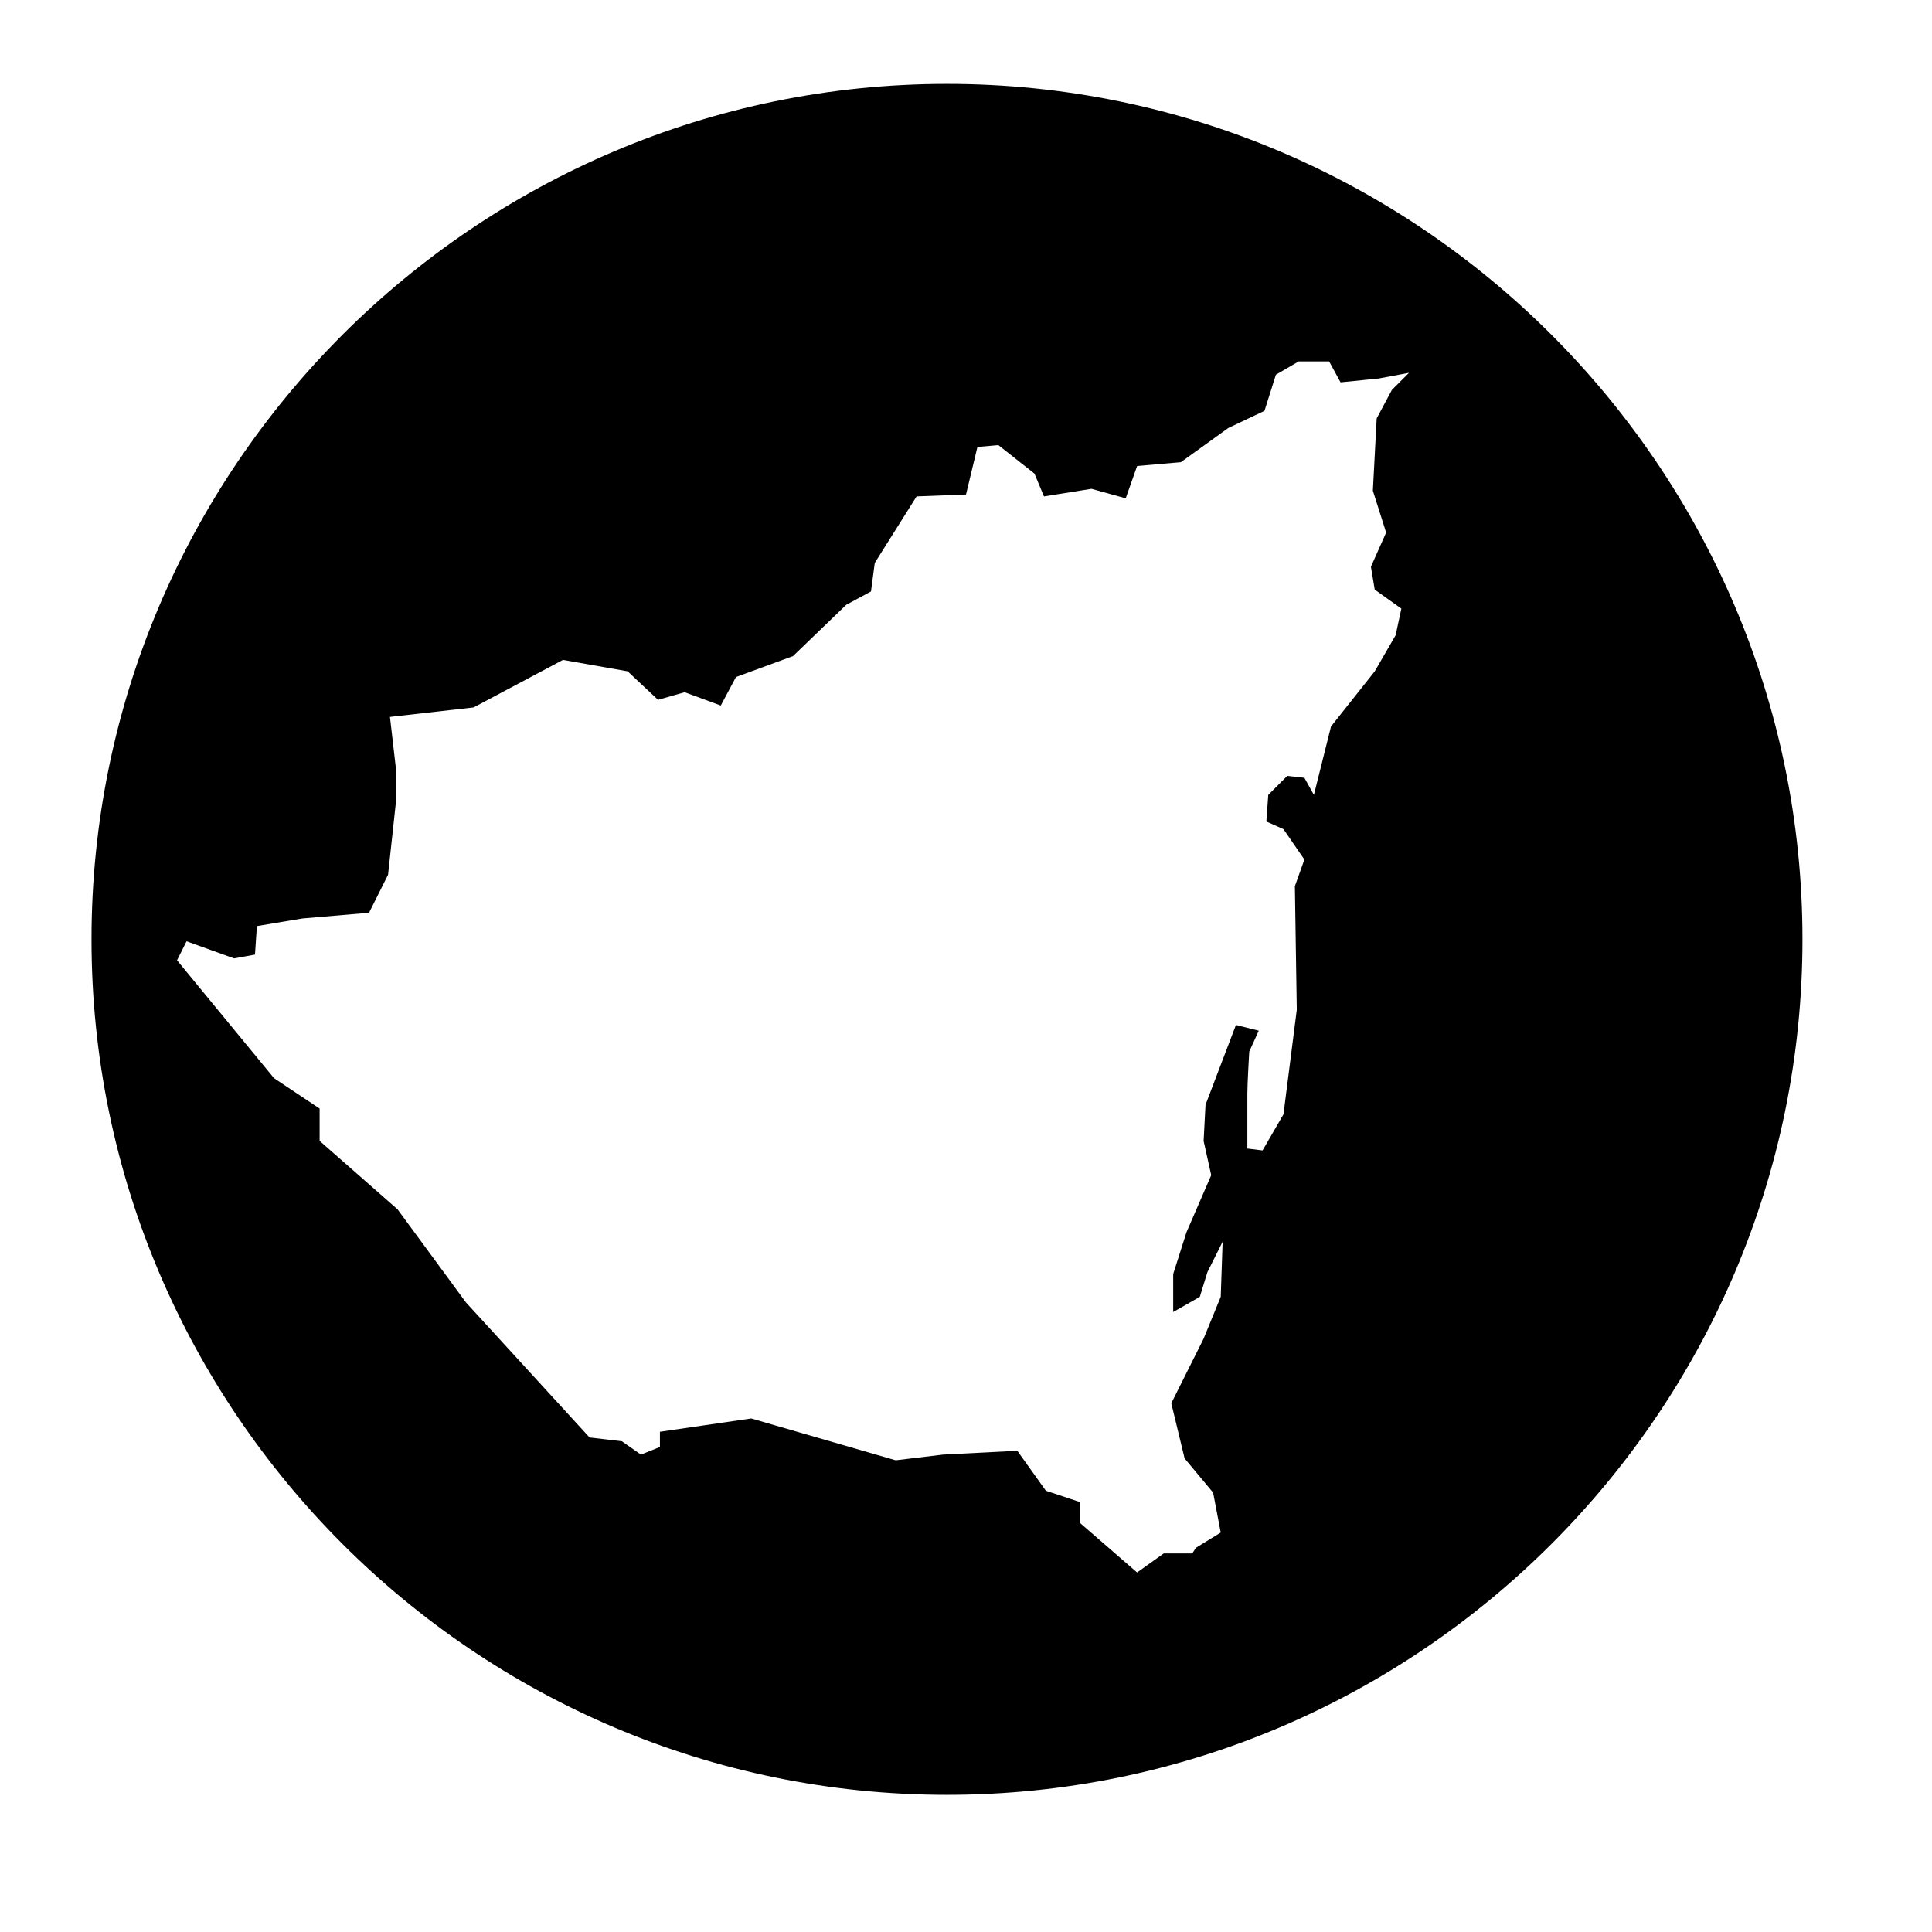
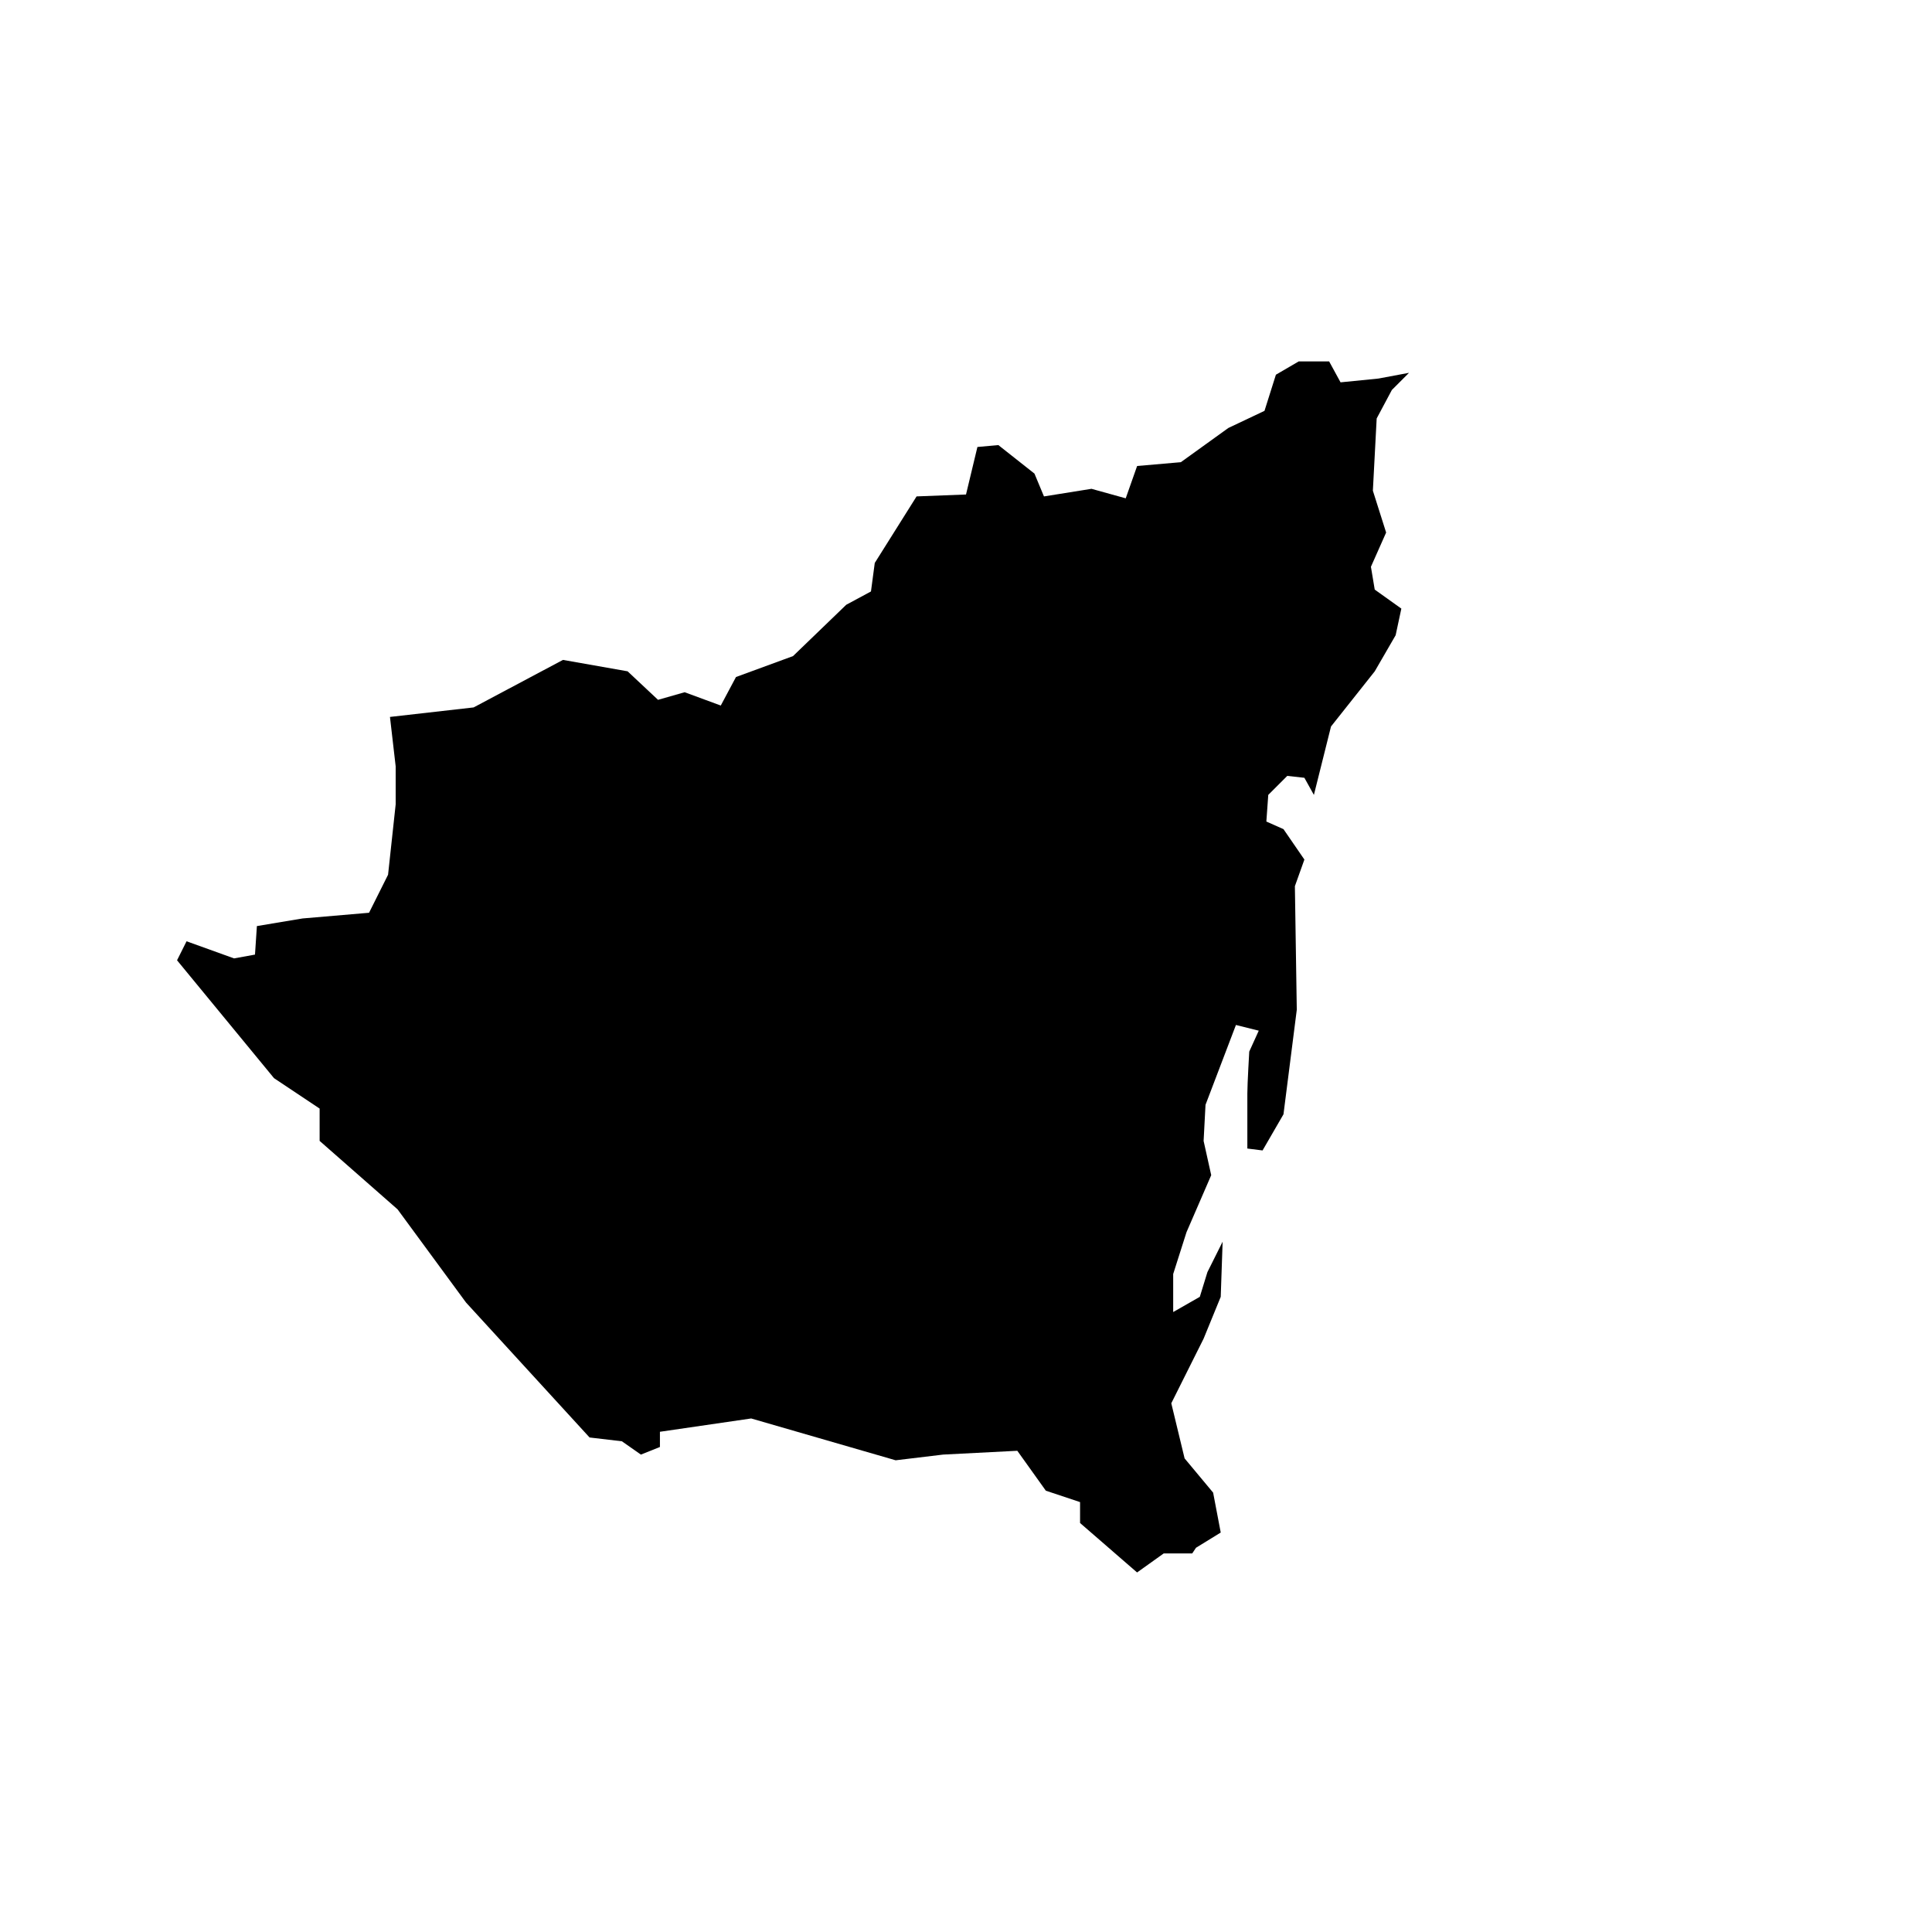
<svg xmlns="http://www.w3.org/2000/svg" fill="#000000" width="800px" height="800px" version="1.1" viewBox="144 144 512 512">
-   <path d="m394.96 166.23c-124.95 0-226.71 101.77-226.71 226.71 0 124.95 101.77 226.71 226.71 226.71 124.95 0 226.71-101.77 226.71-226.71 0-124.95-101.77-226.71-226.71-226.71zm116.38 118.9-4.031 9.07 1.008 6.047 7.055 5.039-1.512 7.055-5.543 9.574-11.586 14.609-4.535 18.133-2.519-4.535-4.535-0.504-5.039 5.039-0.504 7.055 4.535 2.016 5.543 8.062-2.519 7.055 0.504 32.746-3.527 27.711-5.543 9.574-4.031-0.504v-14.609c0-2.519 0.504-11.082 0.504-11.082l2.519-5.543-6.047-1.512-8.062 21.16-0.504 9.574 2.016 9.07-6.551 15.113-3.527 11.082v10.078l7.055-4.031 2.016-6.551 4.031-8.062-0.504 14.609-4.535 11.082-8.566 17.129 3.527 14.609 7.559 9.07 2.016 10.578-6.551 4.031-1.008 1.512h-7.559l-7.047 5.035-15.113-13.102v-5.543l-9.07-3.023-7.559-10.578-19.648 1.008-12.59 1.512-38.289-11.082-24.184 3.527v4.031l-5.039 2.016-5.039-3.527-8.566-1.008-32.746-35.77-18.137-24.688-20.656-18.141v-8.566l-12.09-8.062-25.695-31.234 2.519-5.035 12.594 4.535 5.543-1.008 0.504-7.559 12.09-2.016 17.633-1.512 5.039-10.078 2.016-18.641v-10.078l-1.512-13.098 22.168-2.519 23.68-12.594 17.129 3.023 8.062 7.559 7.055-2.016 9.574 3.527 4.031-7.559 15.113-5.543 14.105-13.602 6.551-3.527 1.008-7.559 11.082-17.633 13.098-0.504 3.023-12.594 5.543-0.504 9.574 7.559 2.519 6.047 12.594-2.016 9.07 2.519 3.023-8.566 11.586-1.008 12.594-9.07 9.574-4.535 3.023-9.574 6.047-3.527h8.062l3.023 5.543 10.078-1.008 8.062-1.512-4.535 4.535-4.031 7.559-1.008 19.145z" fill-rule="evenodd" />
+   <path d="m394.96 166.23zm116.38 118.9-4.031 9.07 1.008 6.047 7.055 5.039-1.512 7.055-5.543 9.574-11.586 14.609-4.535 18.133-2.519-4.535-4.535-0.504-5.039 5.039-0.504 7.055 4.535 2.016 5.543 8.062-2.519 7.055 0.504 32.746-3.527 27.711-5.543 9.574-4.031-0.504v-14.609c0-2.519 0.504-11.082 0.504-11.082l2.519-5.543-6.047-1.512-8.062 21.16-0.504 9.574 2.016 9.07-6.551 15.113-3.527 11.082v10.078l7.055-4.031 2.016-6.551 4.031-8.062-0.504 14.609-4.535 11.082-8.566 17.129 3.527 14.609 7.559 9.07 2.016 10.578-6.551 4.031-1.008 1.512h-7.559l-7.047 5.035-15.113-13.102v-5.543l-9.07-3.023-7.559-10.578-19.648 1.008-12.59 1.512-38.289-11.082-24.184 3.527v4.031l-5.039 2.016-5.039-3.527-8.566-1.008-32.746-35.77-18.137-24.688-20.656-18.141v-8.566l-12.09-8.062-25.695-31.234 2.519-5.035 12.594 4.535 5.543-1.008 0.504-7.559 12.09-2.016 17.633-1.512 5.039-10.078 2.016-18.641v-10.078l-1.512-13.098 22.168-2.519 23.68-12.594 17.129 3.023 8.062 7.559 7.055-2.016 9.574 3.527 4.031-7.559 15.113-5.543 14.105-13.602 6.551-3.527 1.008-7.559 11.082-17.633 13.098-0.504 3.023-12.594 5.543-0.504 9.574 7.559 2.519 6.047 12.594-2.016 9.07 2.519 3.023-8.566 11.586-1.008 12.594-9.07 9.574-4.535 3.023-9.574 6.047-3.527h8.062l3.023 5.543 10.078-1.008 8.062-1.512-4.535 4.535-4.031 7.559-1.008 19.145z" fill-rule="evenodd" />
</svg>